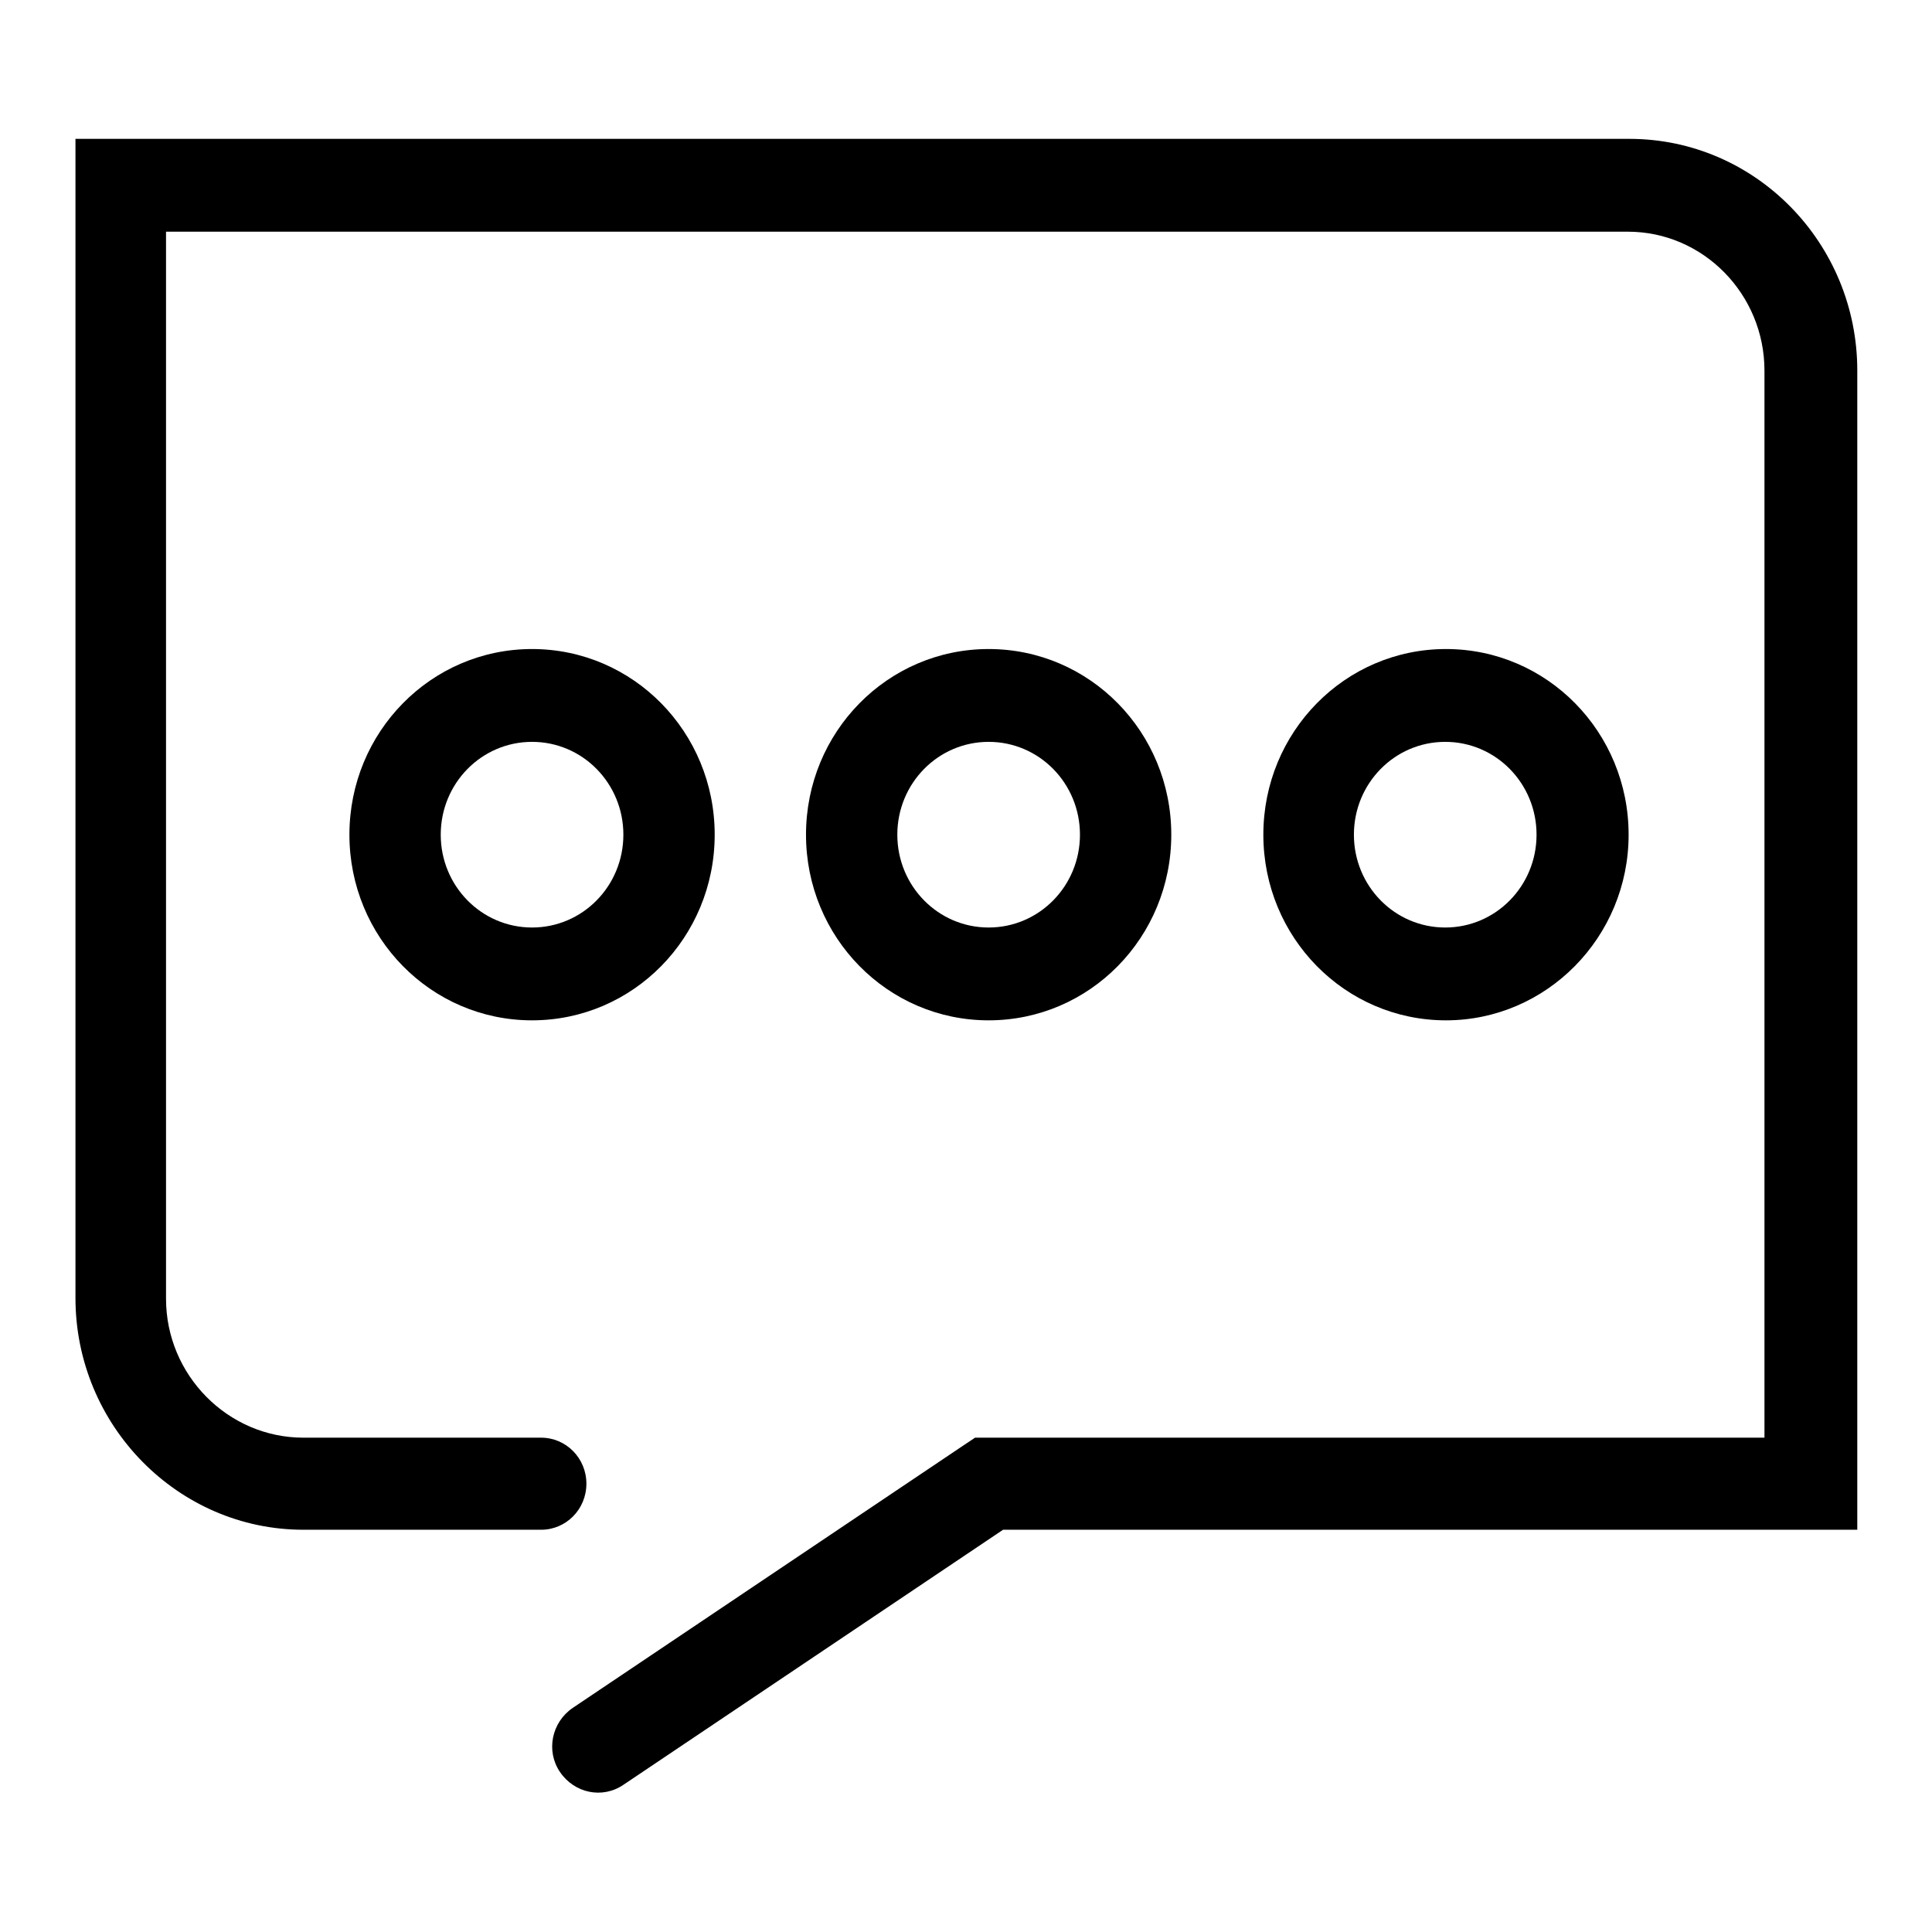
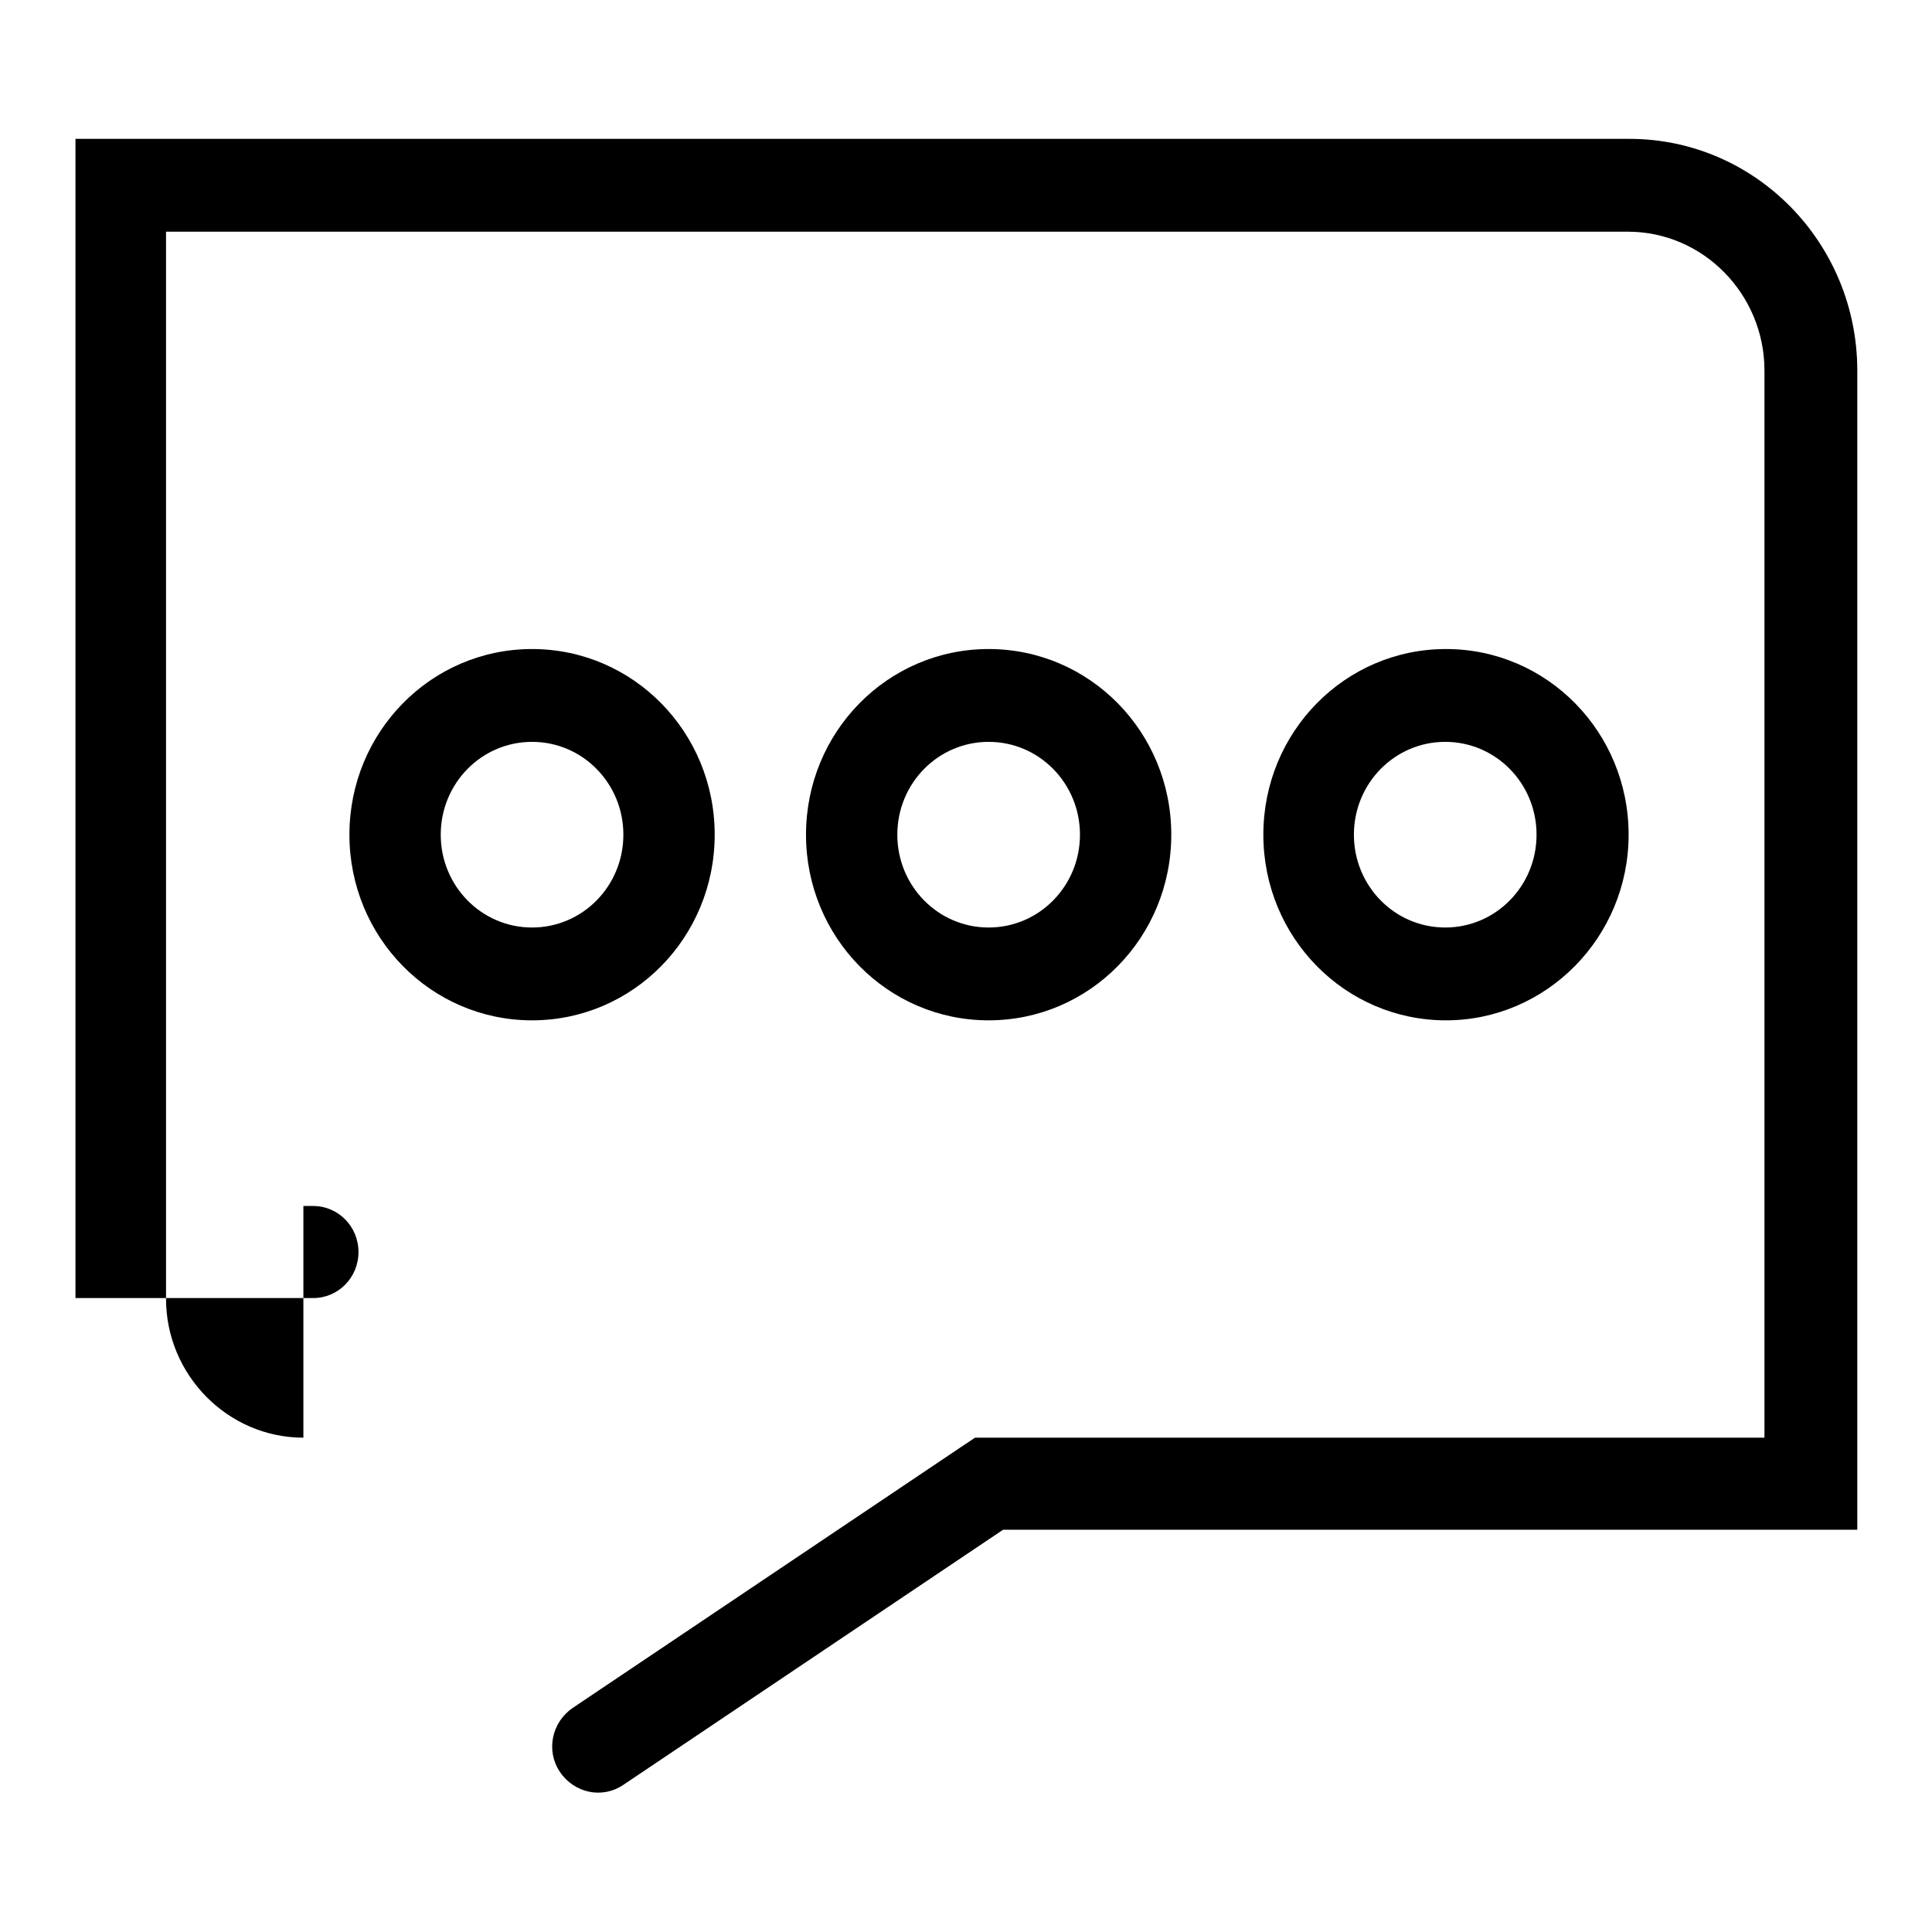
<svg xmlns="http://www.w3.org/2000/svg" version="1.1" x="0px" y="0px" viewBox="0 0 256 256" enable-background="new 0 0 256 256" xml:space="preserve">
  <g>
    <g>
-       <path fill="#000000" d="M40.2,190.5c-10,0-18.2-8.3-18.2-18.4V24.6l-6,6.1h199.7c10,0,18.1,8.3,18.1,18.4v147.5l6-6.1H131h-1.8l-1.5,1l-51.8,34.8c-2.8,1.9-3.6,5.7-1.7,8.5c1.9,2.8,5.6,3.6,8.4,1.7l51.8-34.8l-3.3,1h108.9h6.1v-6.1V49.1c0-16.9-13.5-30.7-30.2-30.7H16h-6v6.1v147.5c0,16.9,13.6,30.7,30.2,30.7h31.5c3.3,0,6-2.7,6-6.1c0-3.4-2.7-6.1-6-6.1H40.2L40.2,190.5z M94.7,110.6C94.7,97,83.9,86,70.5,86c-13.4,0-24.2,11-24.2,24.6c0,13.6,10.8,24.6,24.2,24.6C83.9,135.2,94.7,124.2,94.7,110.6L94.7,110.6z M58.4,110.6c0-6.8,5.4-12.3,12.1-12.3s12.1,5.5,12.1,12.3c0,6.8-5.4,12.3-12.1,12.3S58.4,117.4,58.4,110.6L58.4,110.6z M155.2,110.6C155.2,97,144.4,86,131,86c-13.4,0-24.2,11-24.2,24.6c0,13.6,10.8,24.6,24.2,24.6C144.4,135.2,155.2,124.2,155.2,110.6L155.2,110.6z M118.9,110.6c0-6.8,5.4-12.3,12.1-12.3c6.7,0,12.1,5.5,12.1,12.3c0,6.8-5.4,12.3-12.1,12.3C124.3,122.9,118.9,117.4,118.9,110.6L118.9,110.6z M215.8,110.6c0-13.6-10.8-24.6-24.2-24.6c-13.4,0-24.2,11-24.2,24.6c0,13.6,10.8,24.6,24.2,24.6C204.9,135.2,215.8,124.2,215.8,110.6L215.8,110.6z M179.4,110.6c0-6.8,5.4-12.3,12.1-12.3s12.1,5.5,12.1,12.3c0,6.8-5.4,12.3-12.1,12.3S179.4,117.4,179.4,110.6L179.4,110.6z" />
+       <path fill="#000000" d="M40.2,190.5c-10,0-18.2-8.3-18.2-18.4V24.6l-6,6.1h199.7c10,0,18.1,8.3,18.1,18.4v147.5l6-6.1H131h-1.8l-1.5,1l-51.8,34.8c-2.8,1.9-3.6,5.7-1.7,8.5c1.9,2.8,5.6,3.6,8.4,1.7l51.8-34.8l-3.3,1h108.9h6.1v-6.1V49.1c0-16.9-13.5-30.7-30.2-30.7H16h-6v6.1v147.5h31.5c3.3,0,6-2.7,6-6.1c0-3.4-2.7-6.1-6-6.1H40.2L40.2,190.5z M94.7,110.6C94.7,97,83.9,86,70.5,86c-13.4,0-24.2,11-24.2,24.6c0,13.6,10.8,24.6,24.2,24.6C83.9,135.2,94.7,124.2,94.7,110.6L94.7,110.6z M58.4,110.6c0-6.8,5.4-12.3,12.1-12.3s12.1,5.5,12.1,12.3c0,6.8-5.4,12.3-12.1,12.3S58.4,117.4,58.4,110.6L58.4,110.6z M155.2,110.6C155.2,97,144.4,86,131,86c-13.4,0-24.2,11-24.2,24.6c0,13.6,10.8,24.6,24.2,24.6C144.4,135.2,155.2,124.2,155.2,110.6L155.2,110.6z M118.9,110.6c0-6.8,5.4-12.3,12.1-12.3c6.7,0,12.1,5.5,12.1,12.3c0,6.8-5.4,12.3-12.1,12.3C124.3,122.9,118.9,117.4,118.9,110.6L118.9,110.6z M215.8,110.6c0-13.6-10.8-24.6-24.2-24.6c-13.4,0-24.2,11-24.2,24.6c0,13.6,10.8,24.6,24.2,24.6C204.9,135.2,215.8,124.2,215.8,110.6L215.8,110.6z M179.4,110.6c0-6.8,5.4-12.3,12.1-12.3s12.1,5.5,12.1,12.3c0,6.8-5.4,12.3-12.1,12.3S179.4,117.4,179.4,110.6L179.4,110.6z" />
    </g>
  </g>
</svg>